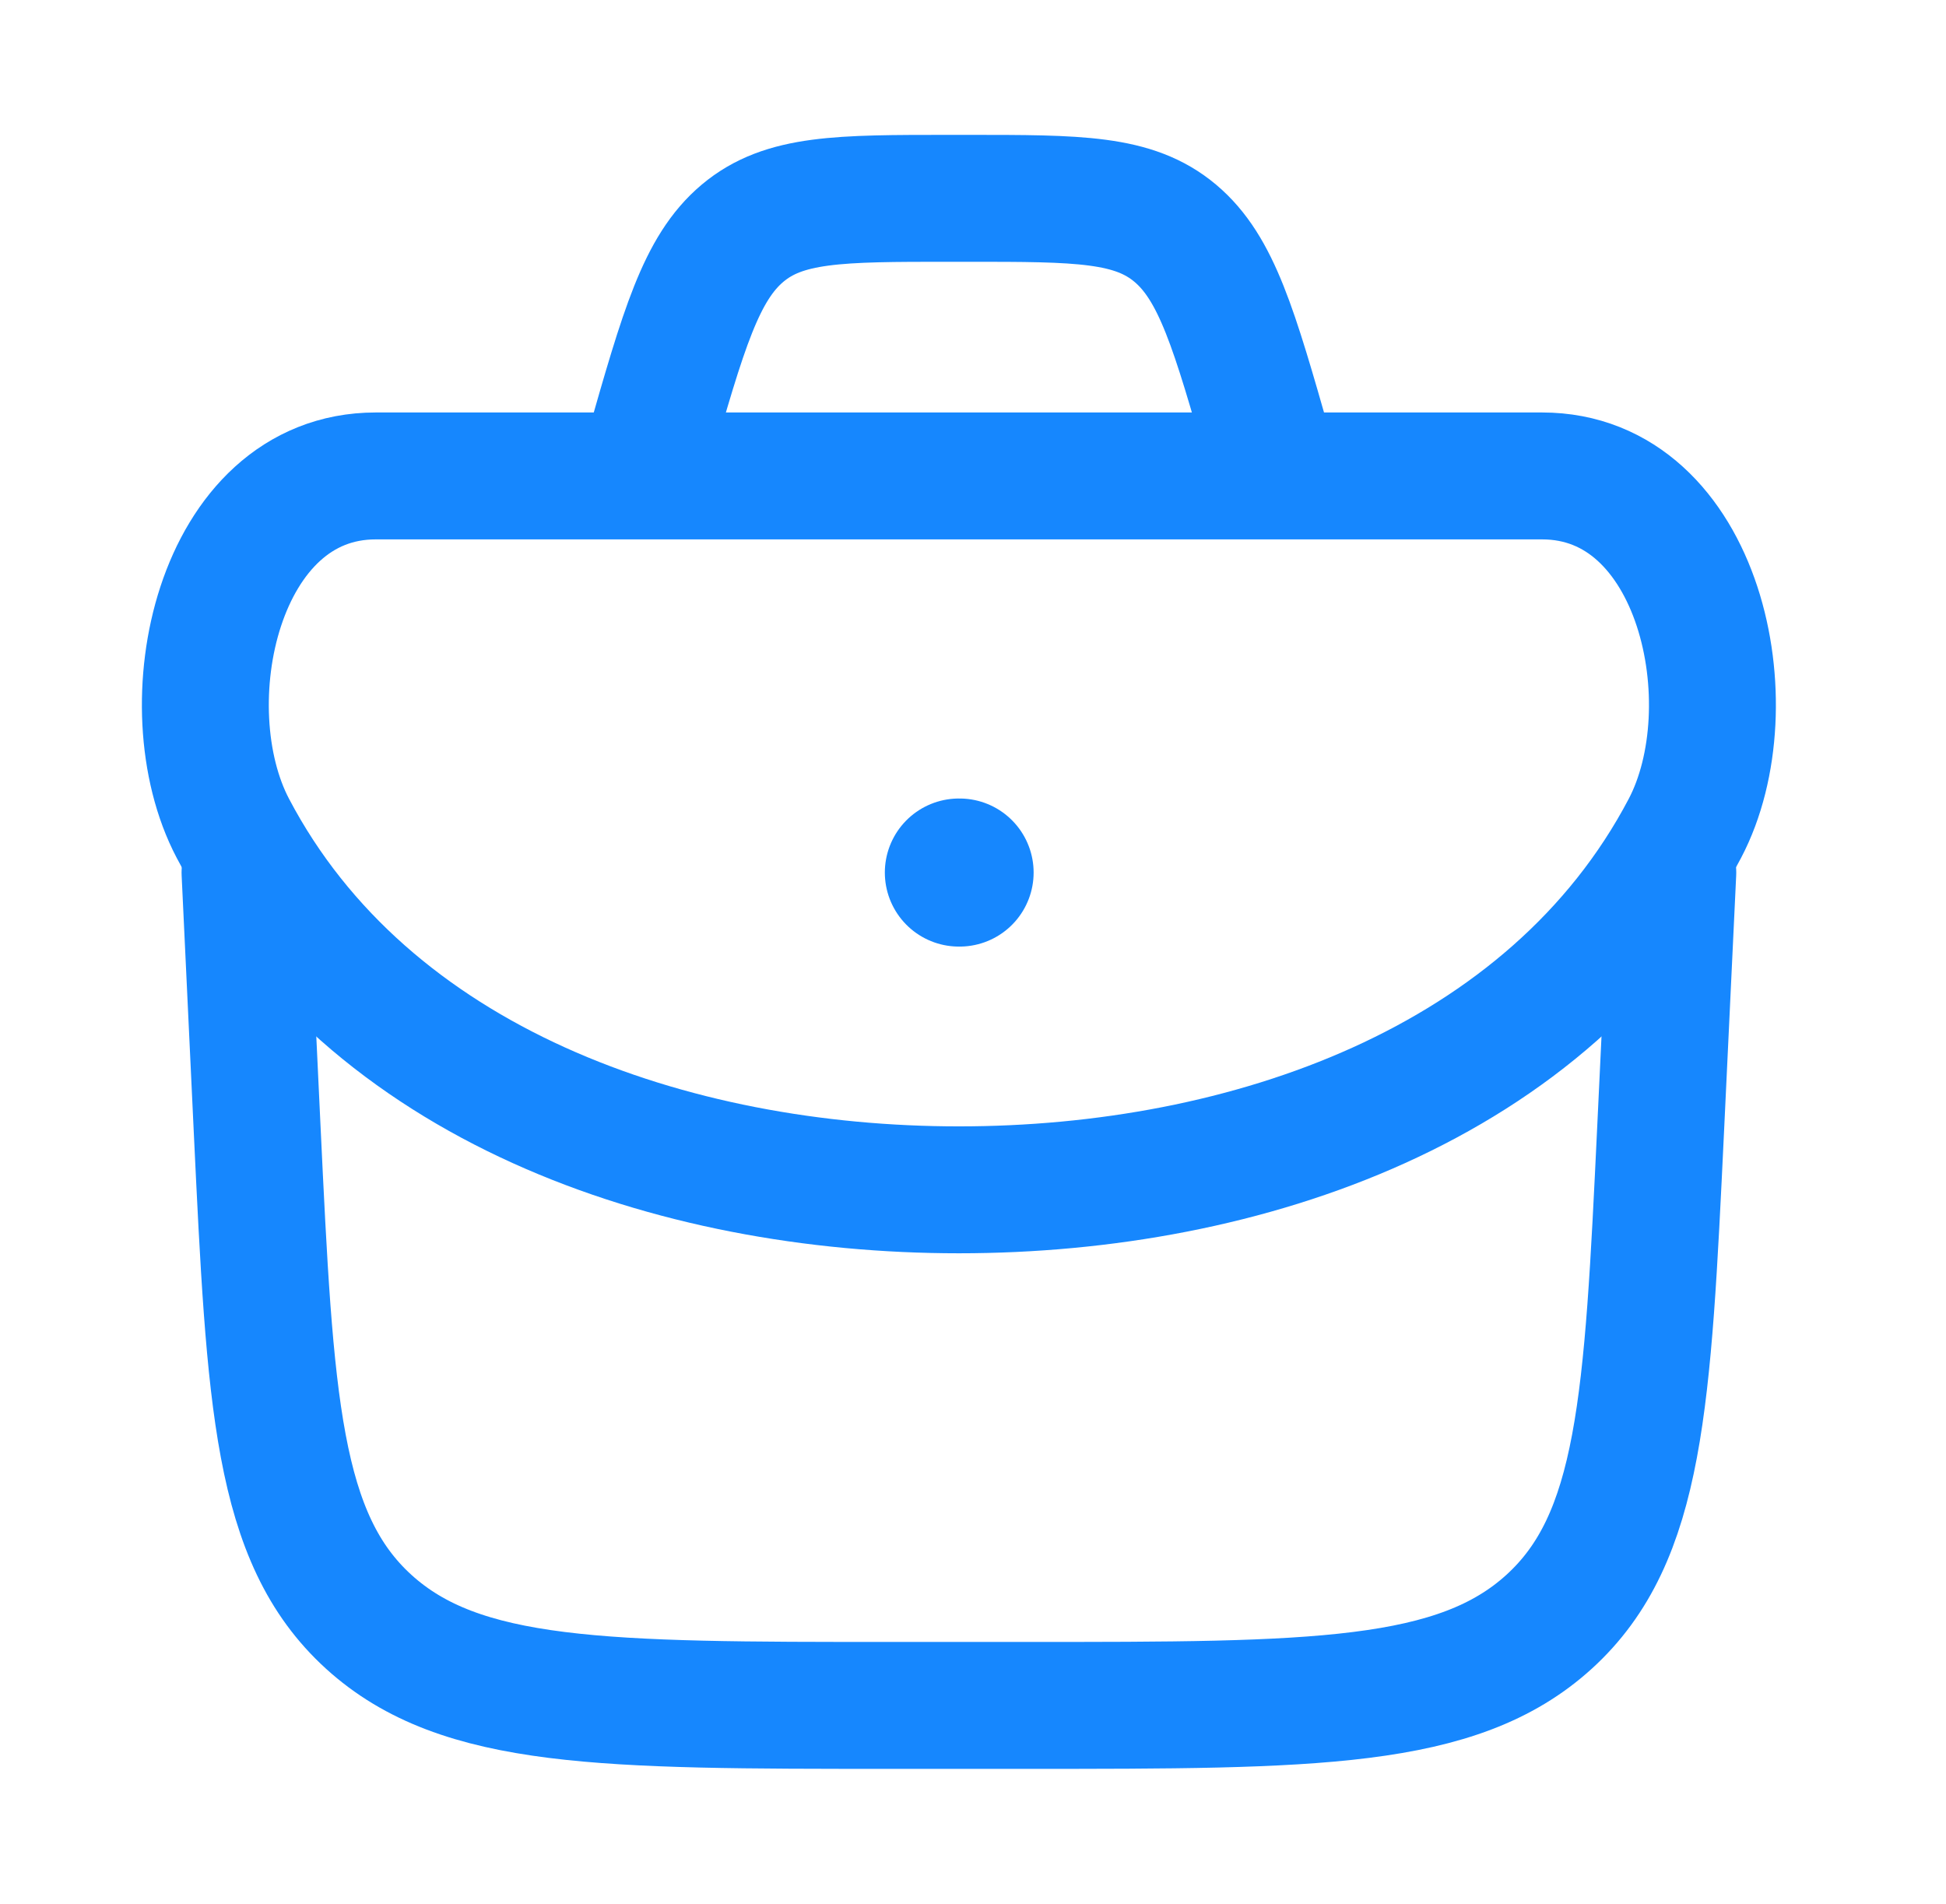
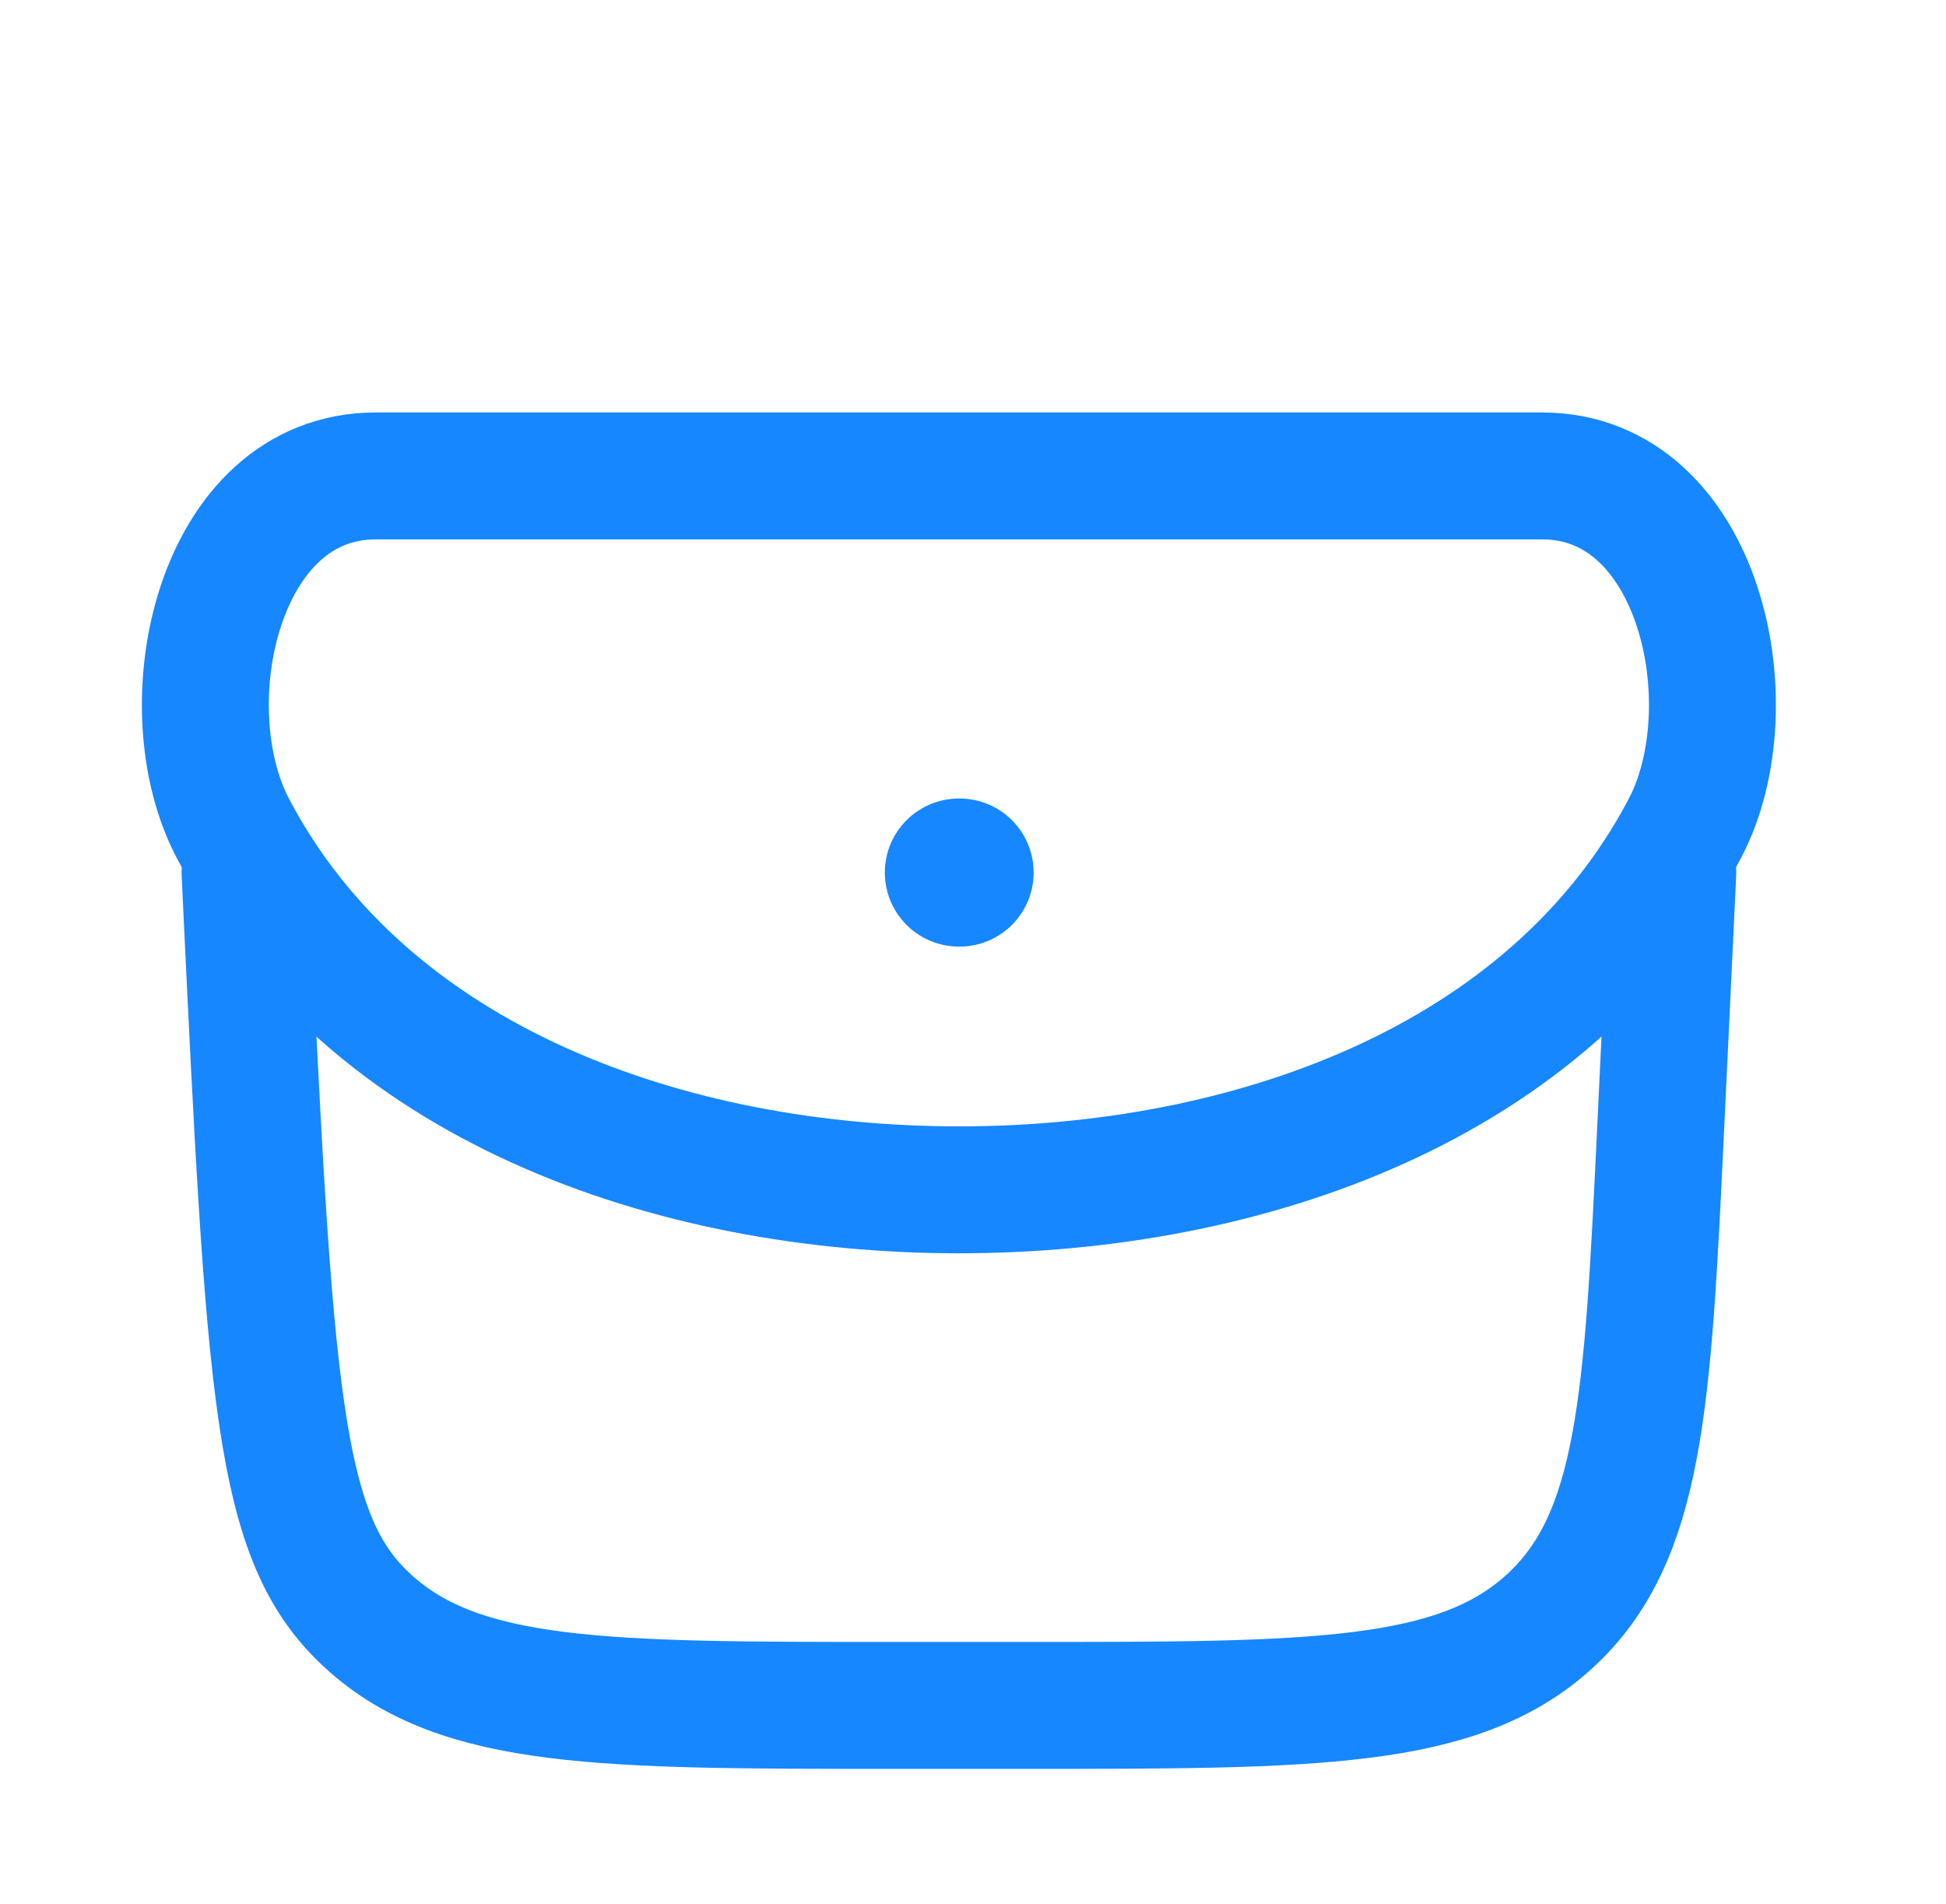
<svg xmlns="http://www.w3.org/2000/svg" fill="none" height="45" viewBox="0 0 46 45" width="46">
-   <path d="M5.792 20.625L6.078 26.675C6.386 33.129 6.54 36.355 8.714 38.334C10.889 40.312 14.28 40.312 21.063 40.312H24.27C31.053 40.312 34.445 40.312 36.619 38.334C38.793 36.355 38.947 33.129 39.255 26.675L39.542 20.625" stroke="#1687FE" stroke-linecap="round" stroke-linejoin="round" stroke-width="3" />
+   <path d="M5.792 20.625C6.386 33.129 6.54 36.355 8.714 38.334C10.889 40.312 14.28 40.312 21.063 40.312H24.27C31.053 40.312 34.445 40.312 36.619 38.334C38.793 36.355 38.947 33.129 39.255 26.675L39.542 20.625" stroke="#1687FE" stroke-linecap="round" stroke-linejoin="round" stroke-width="3" />
  <path d="M5.505 19.581C8.691 25.64 15.878 28.125 22.667 28.125C29.456 28.125 36.642 25.64 39.828 19.581C41.349 16.689 40.197 11.25 36.452 11.25H8.882C5.136 11.25 3.984 16.689 5.505 19.581Z" stroke="#1687FE" stroke-width="3" />
  <path d="M22.666 20.625H22.683" stroke="#1687FE" stroke-linecap="round" stroke-linejoin="round" stroke-width="3.5" />
-   <path d="M30.166 11.25L30.001 10.671C29.176 7.783 28.763 6.339 27.781 5.513C26.799 4.688 25.495 4.688 22.886 4.688H22.447C19.838 4.688 18.534 4.688 17.552 5.513C16.57 6.339 16.157 7.783 15.332 10.671L15.166 11.25" stroke="#1687FE" stroke-width="3" />
</svg>